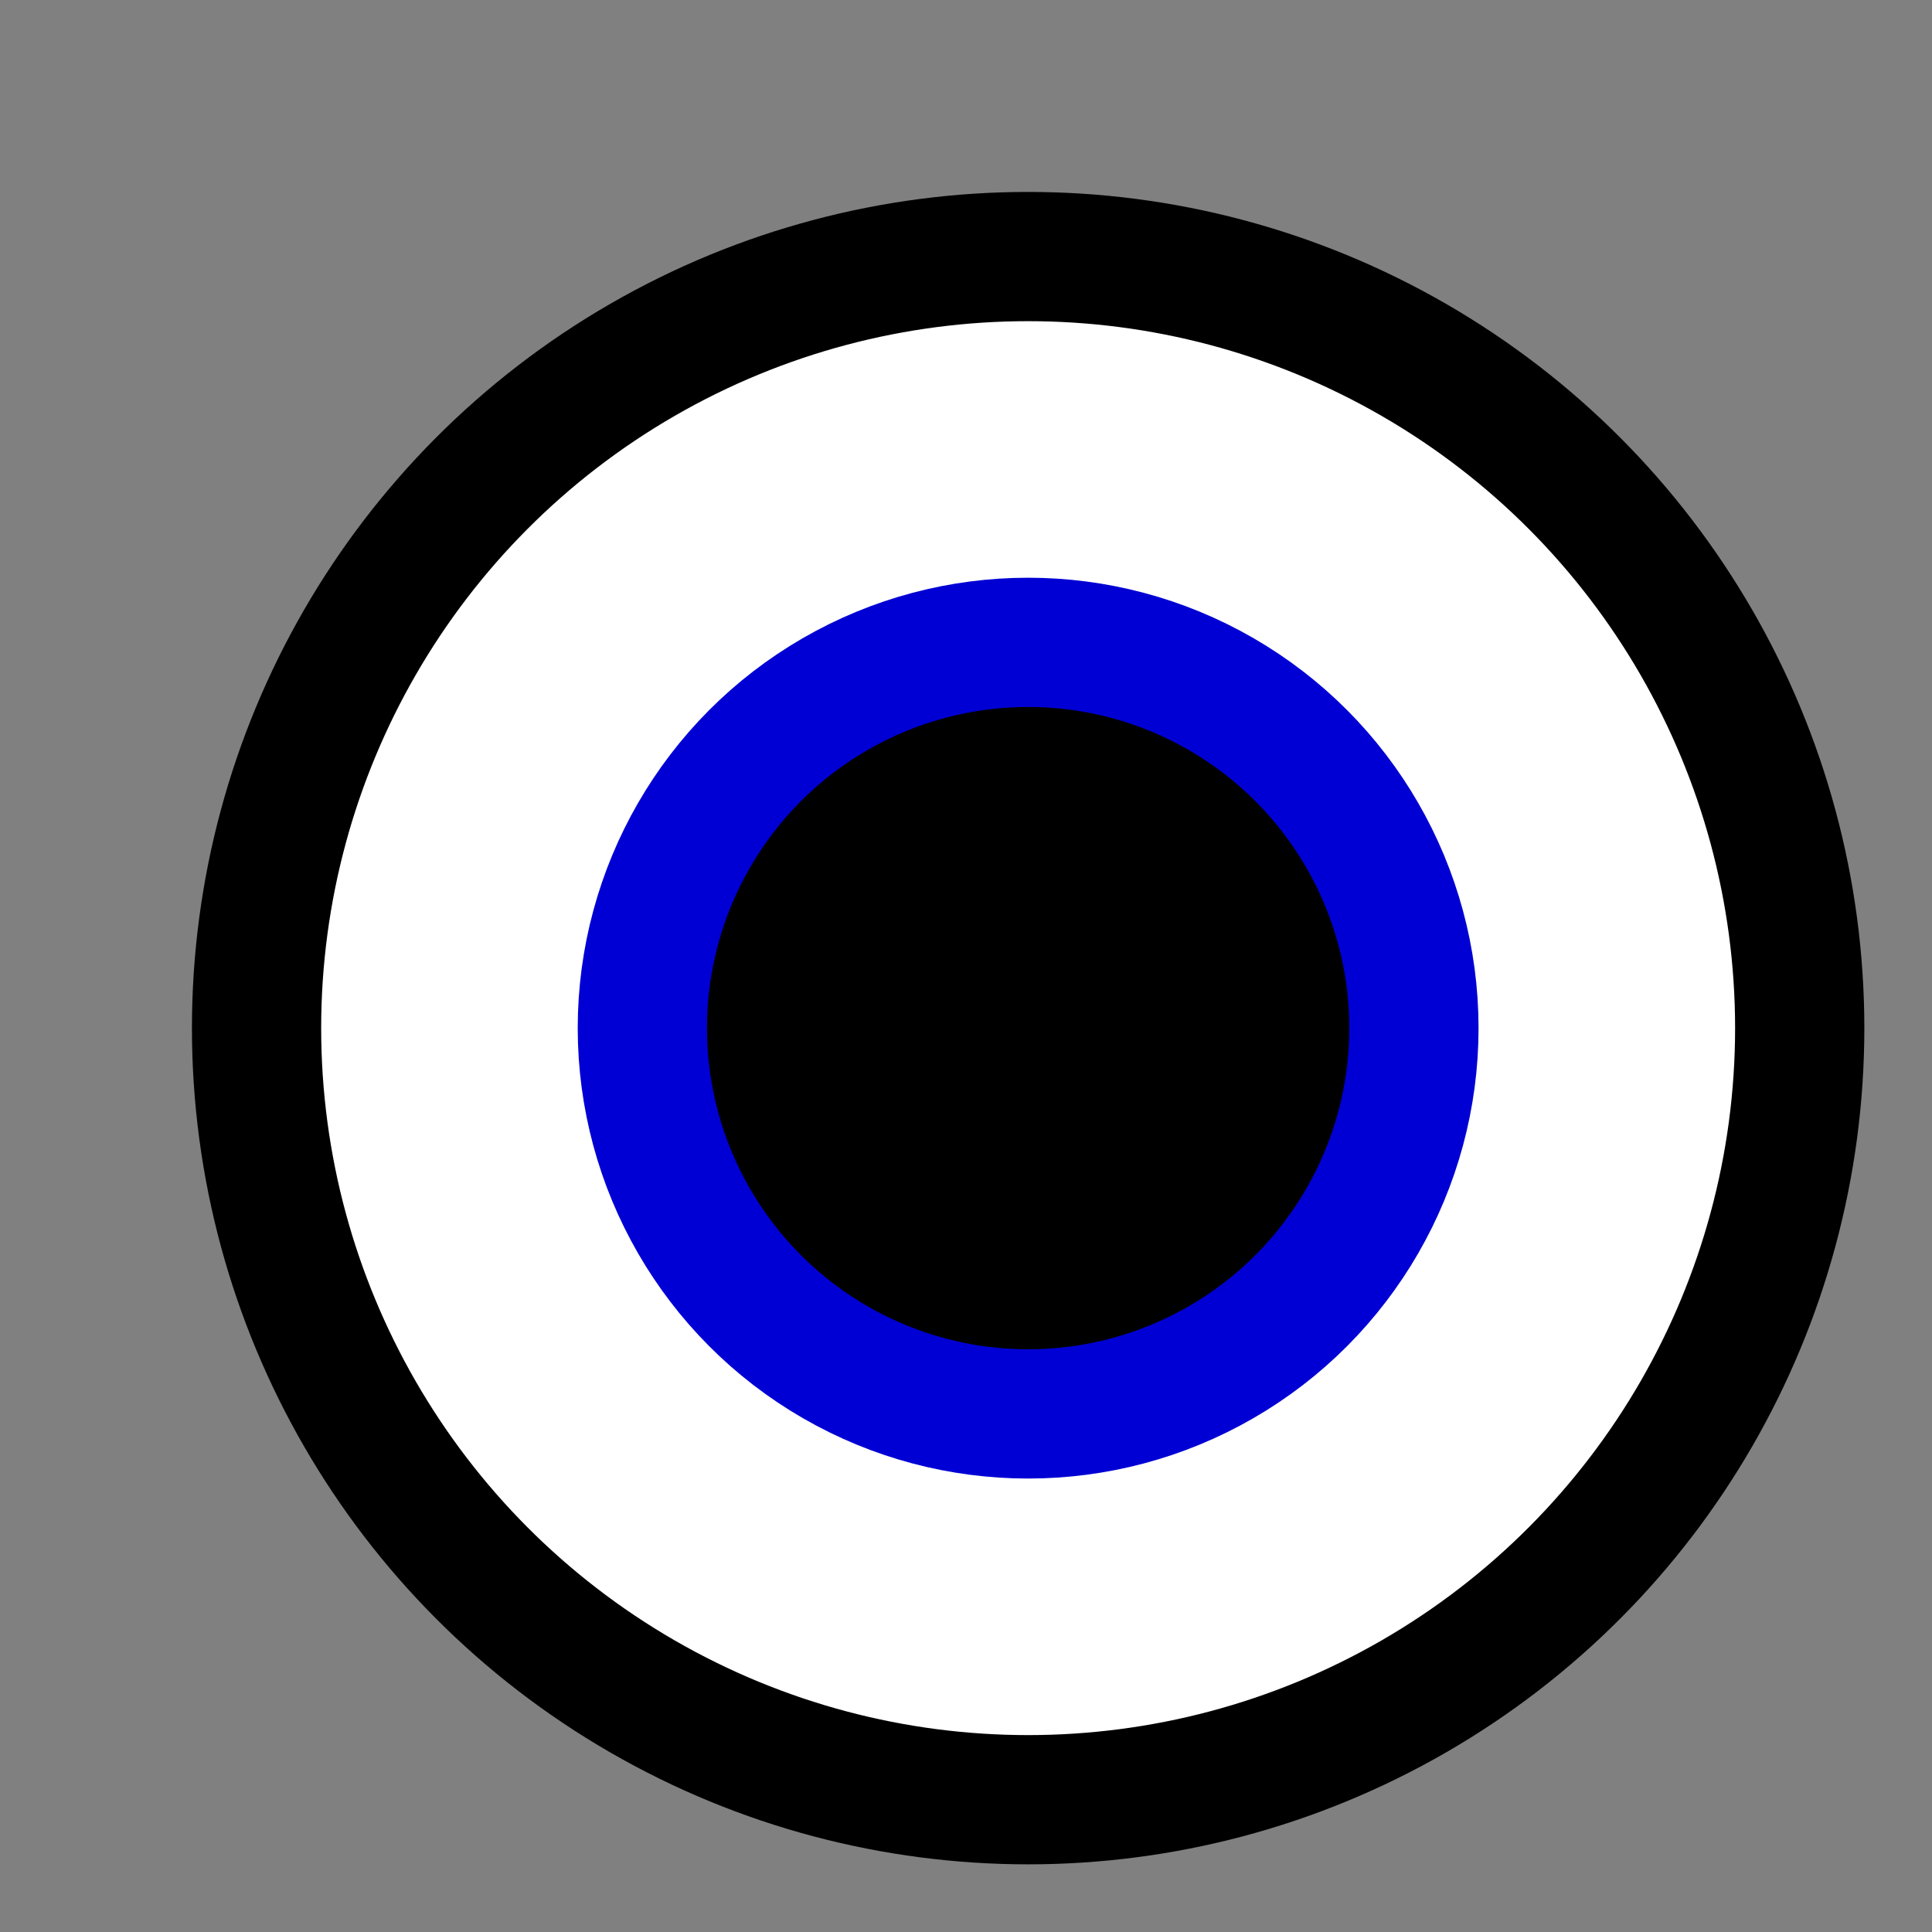
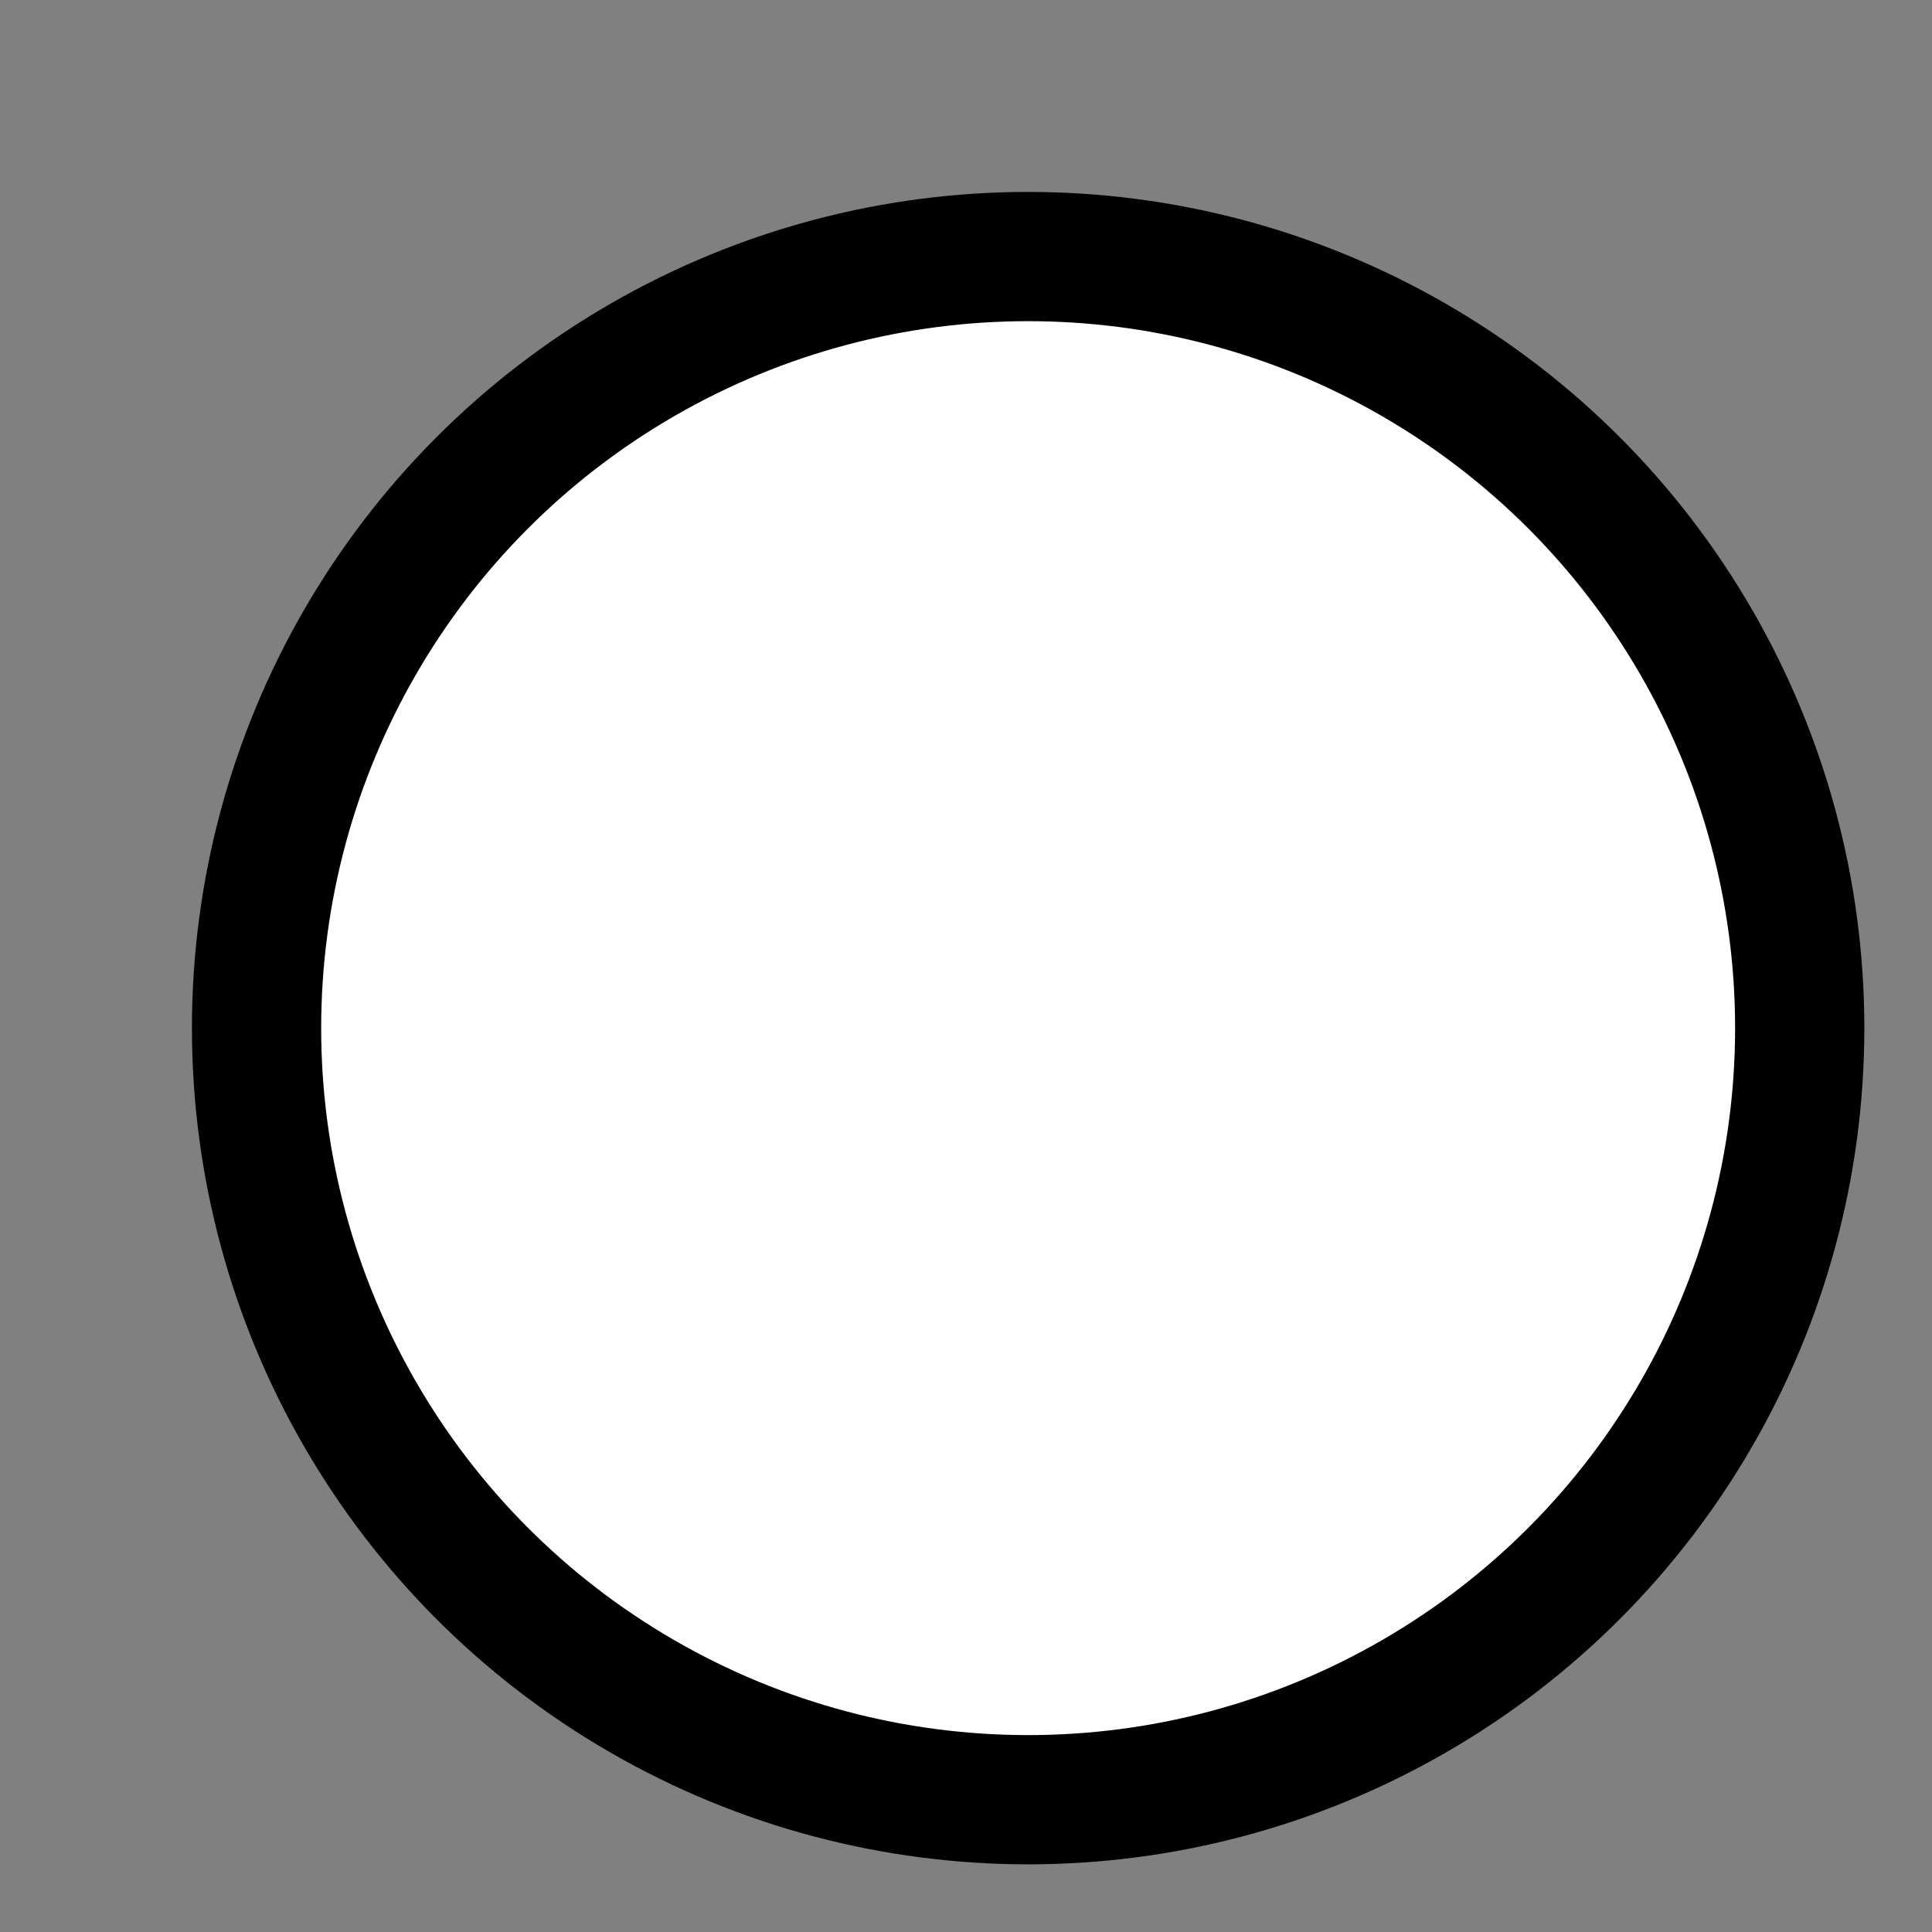
<svg xmlns="http://www.w3.org/2000/svg" xmlns:ns1="http://sodipodi.sourceforge.net/DTD/sodipodi-0.dtd" xmlns:ns2="http://www.inkscape.org/namespaces/inkscape" version="1.0" width="0.265mm" height="0.265mm" id="svg9" ns1:docname="1000010E0000017200000172D03BA2D27C22F56C.wmf">
  <rect width="100%" height="100%" fill="#808080" stroke="none" />
  <ns1:namedview pagecolor="#ffffff" bordercolor="#666666" borderopacity="1" objecttolerance="10" gridtolerance="10" guidetolerance="10" ns2:pageopacity="0" ns2:pageshadow="2" ns2:window-width="640" ns2:window-height="480" id="namedview11" />
  <defs id="defs3">
    <pattern id="WMFhbasepattern" patternUnits="userSpaceOnUse" width="6" height="6" x="0" y="0" />
  </defs>
  <ellipse style="fill:#ffffff;fill-rule:evenodd;fill-opacity:1;stroke:#000000;stroke-width:0.067px;stroke-linecap:round;stroke-linejoin:round;stroke-miterlimit:4;stroke-dasharray:none;stroke-opacity:1;" cx="0.533" cy="0.533" rx="0.4" ry="0.4" id="ellipse5" />
-   <ellipse style="fill:#000000;fill-rule:evenodd;fill-opacity:1;stroke:#0000d4;stroke-width:0.067px;stroke-linecap:round;stroke-linejoin:round;stroke-miterlimit:4;stroke-dasharray:none;stroke-opacity:1;" cx="0.533" cy="0.533" rx="0.2" ry="0.2" id="ellipse7" />
</svg>